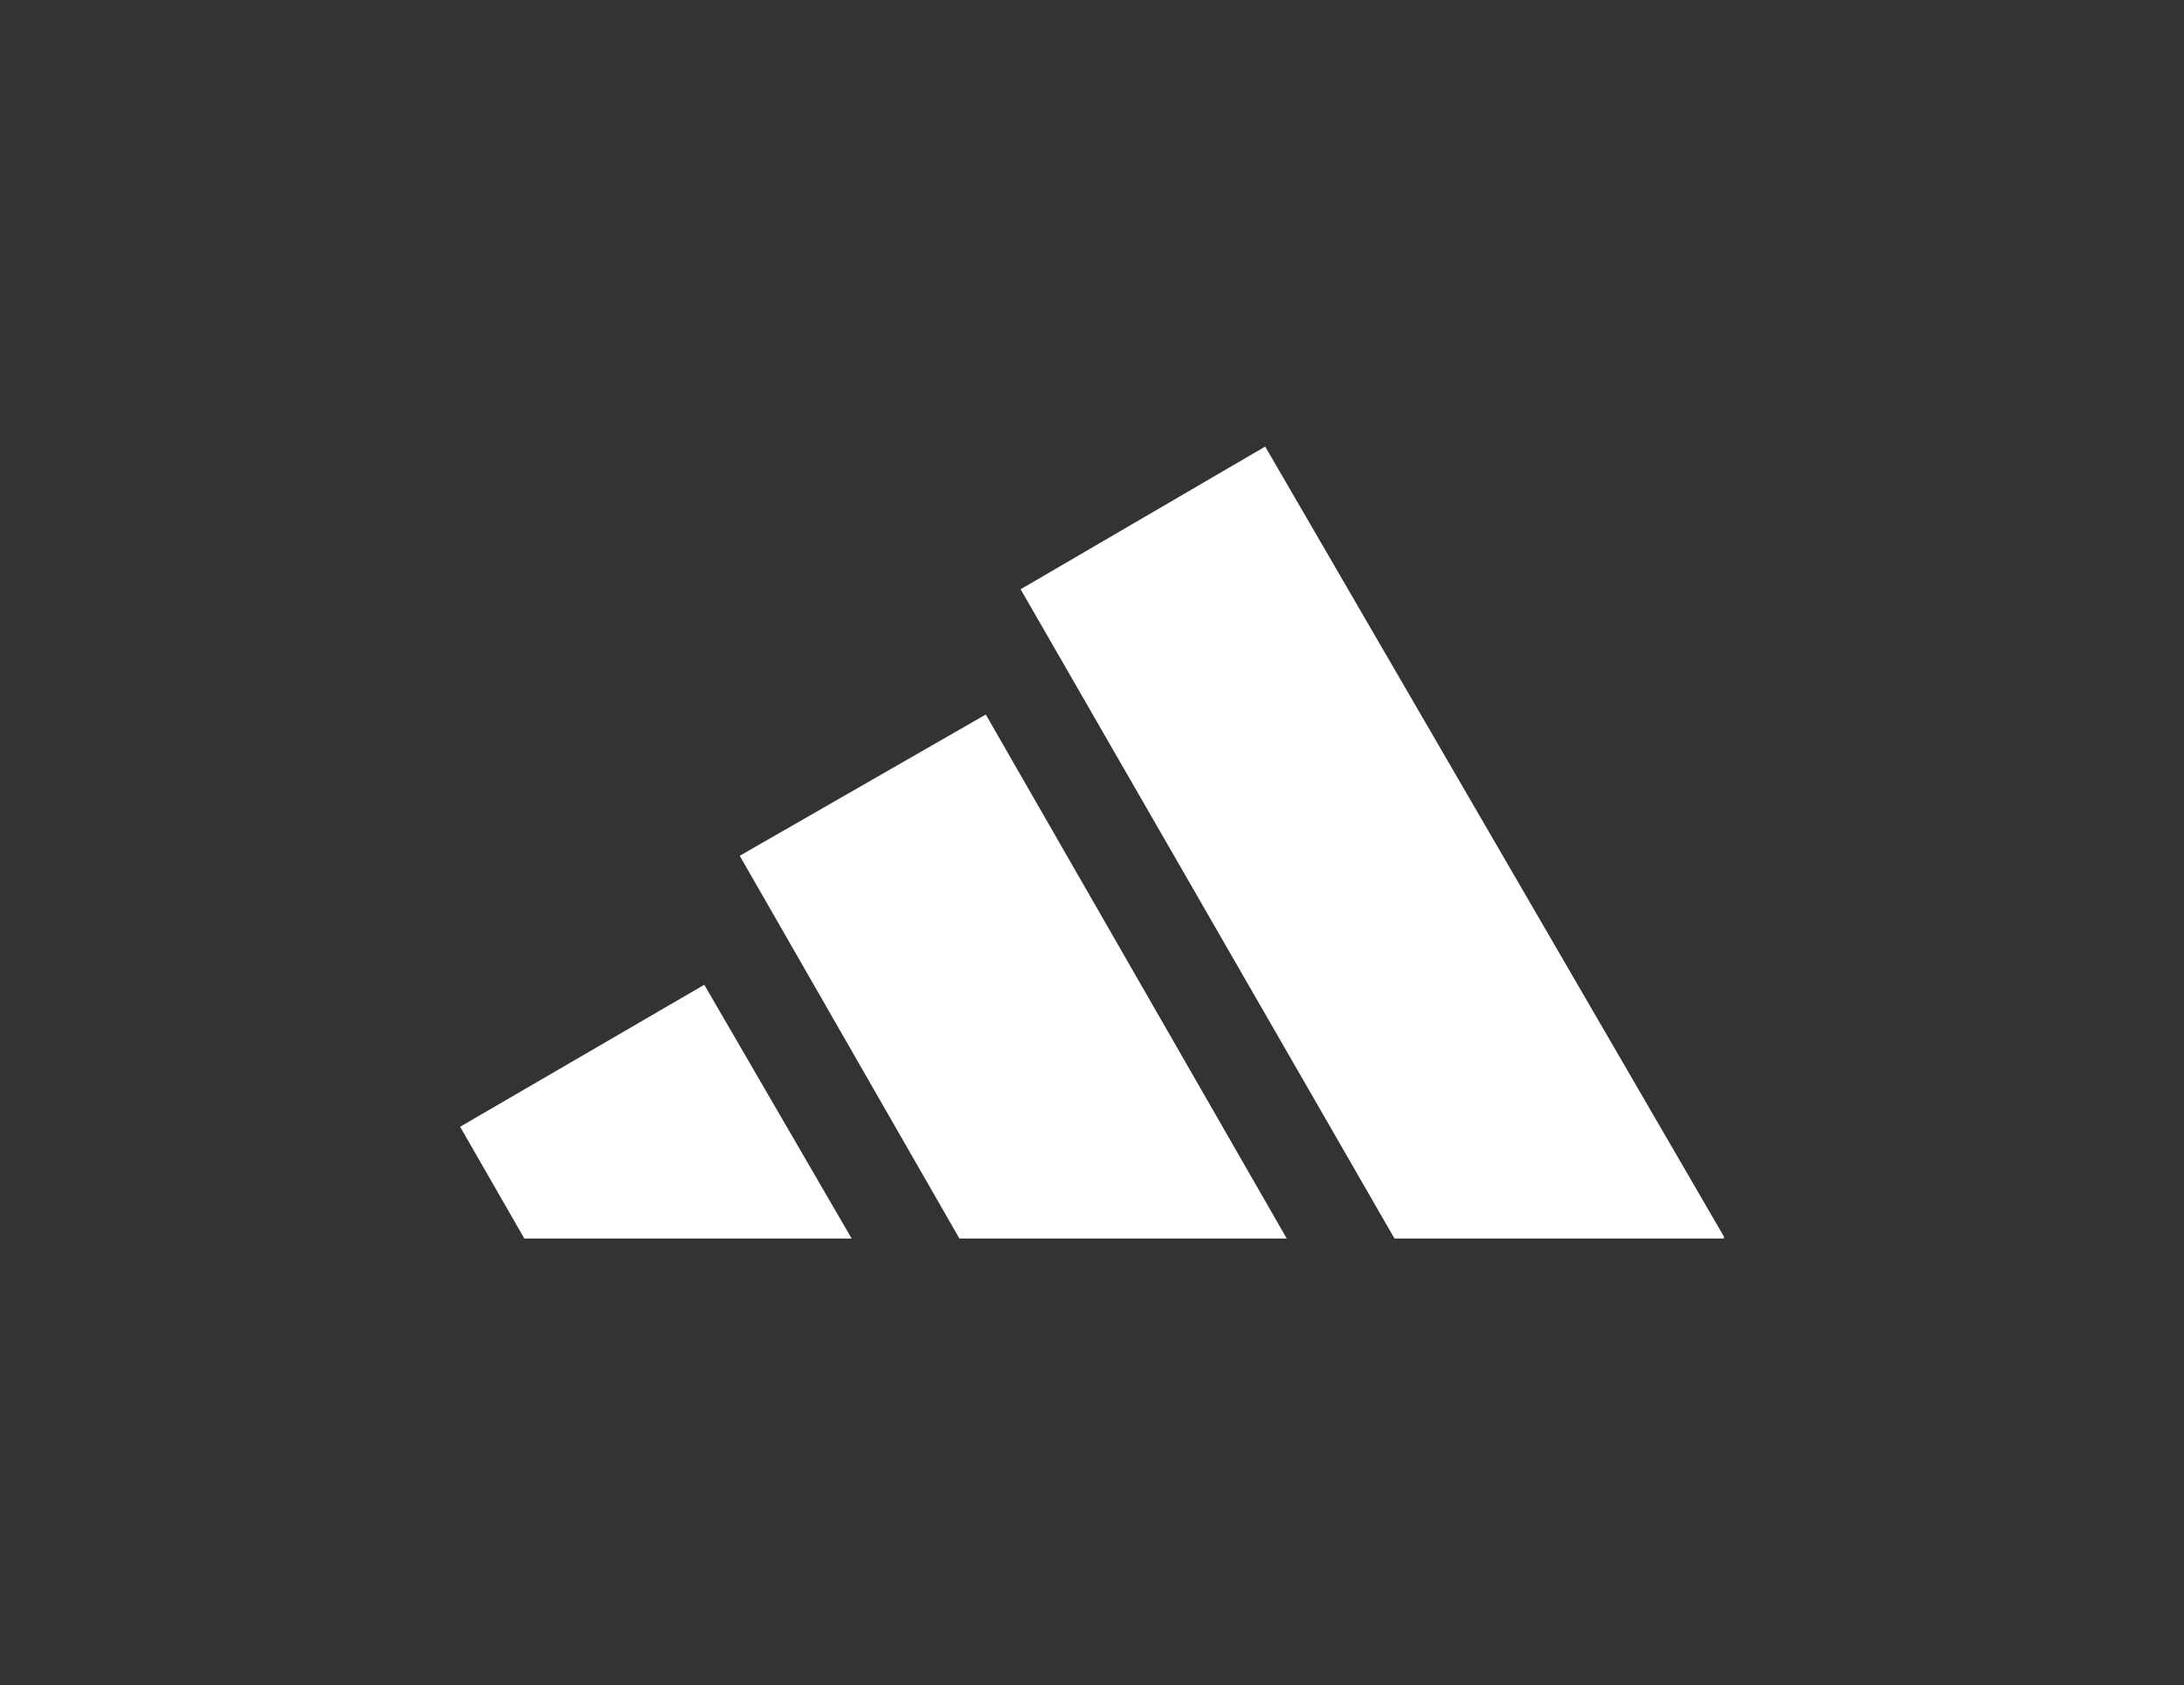
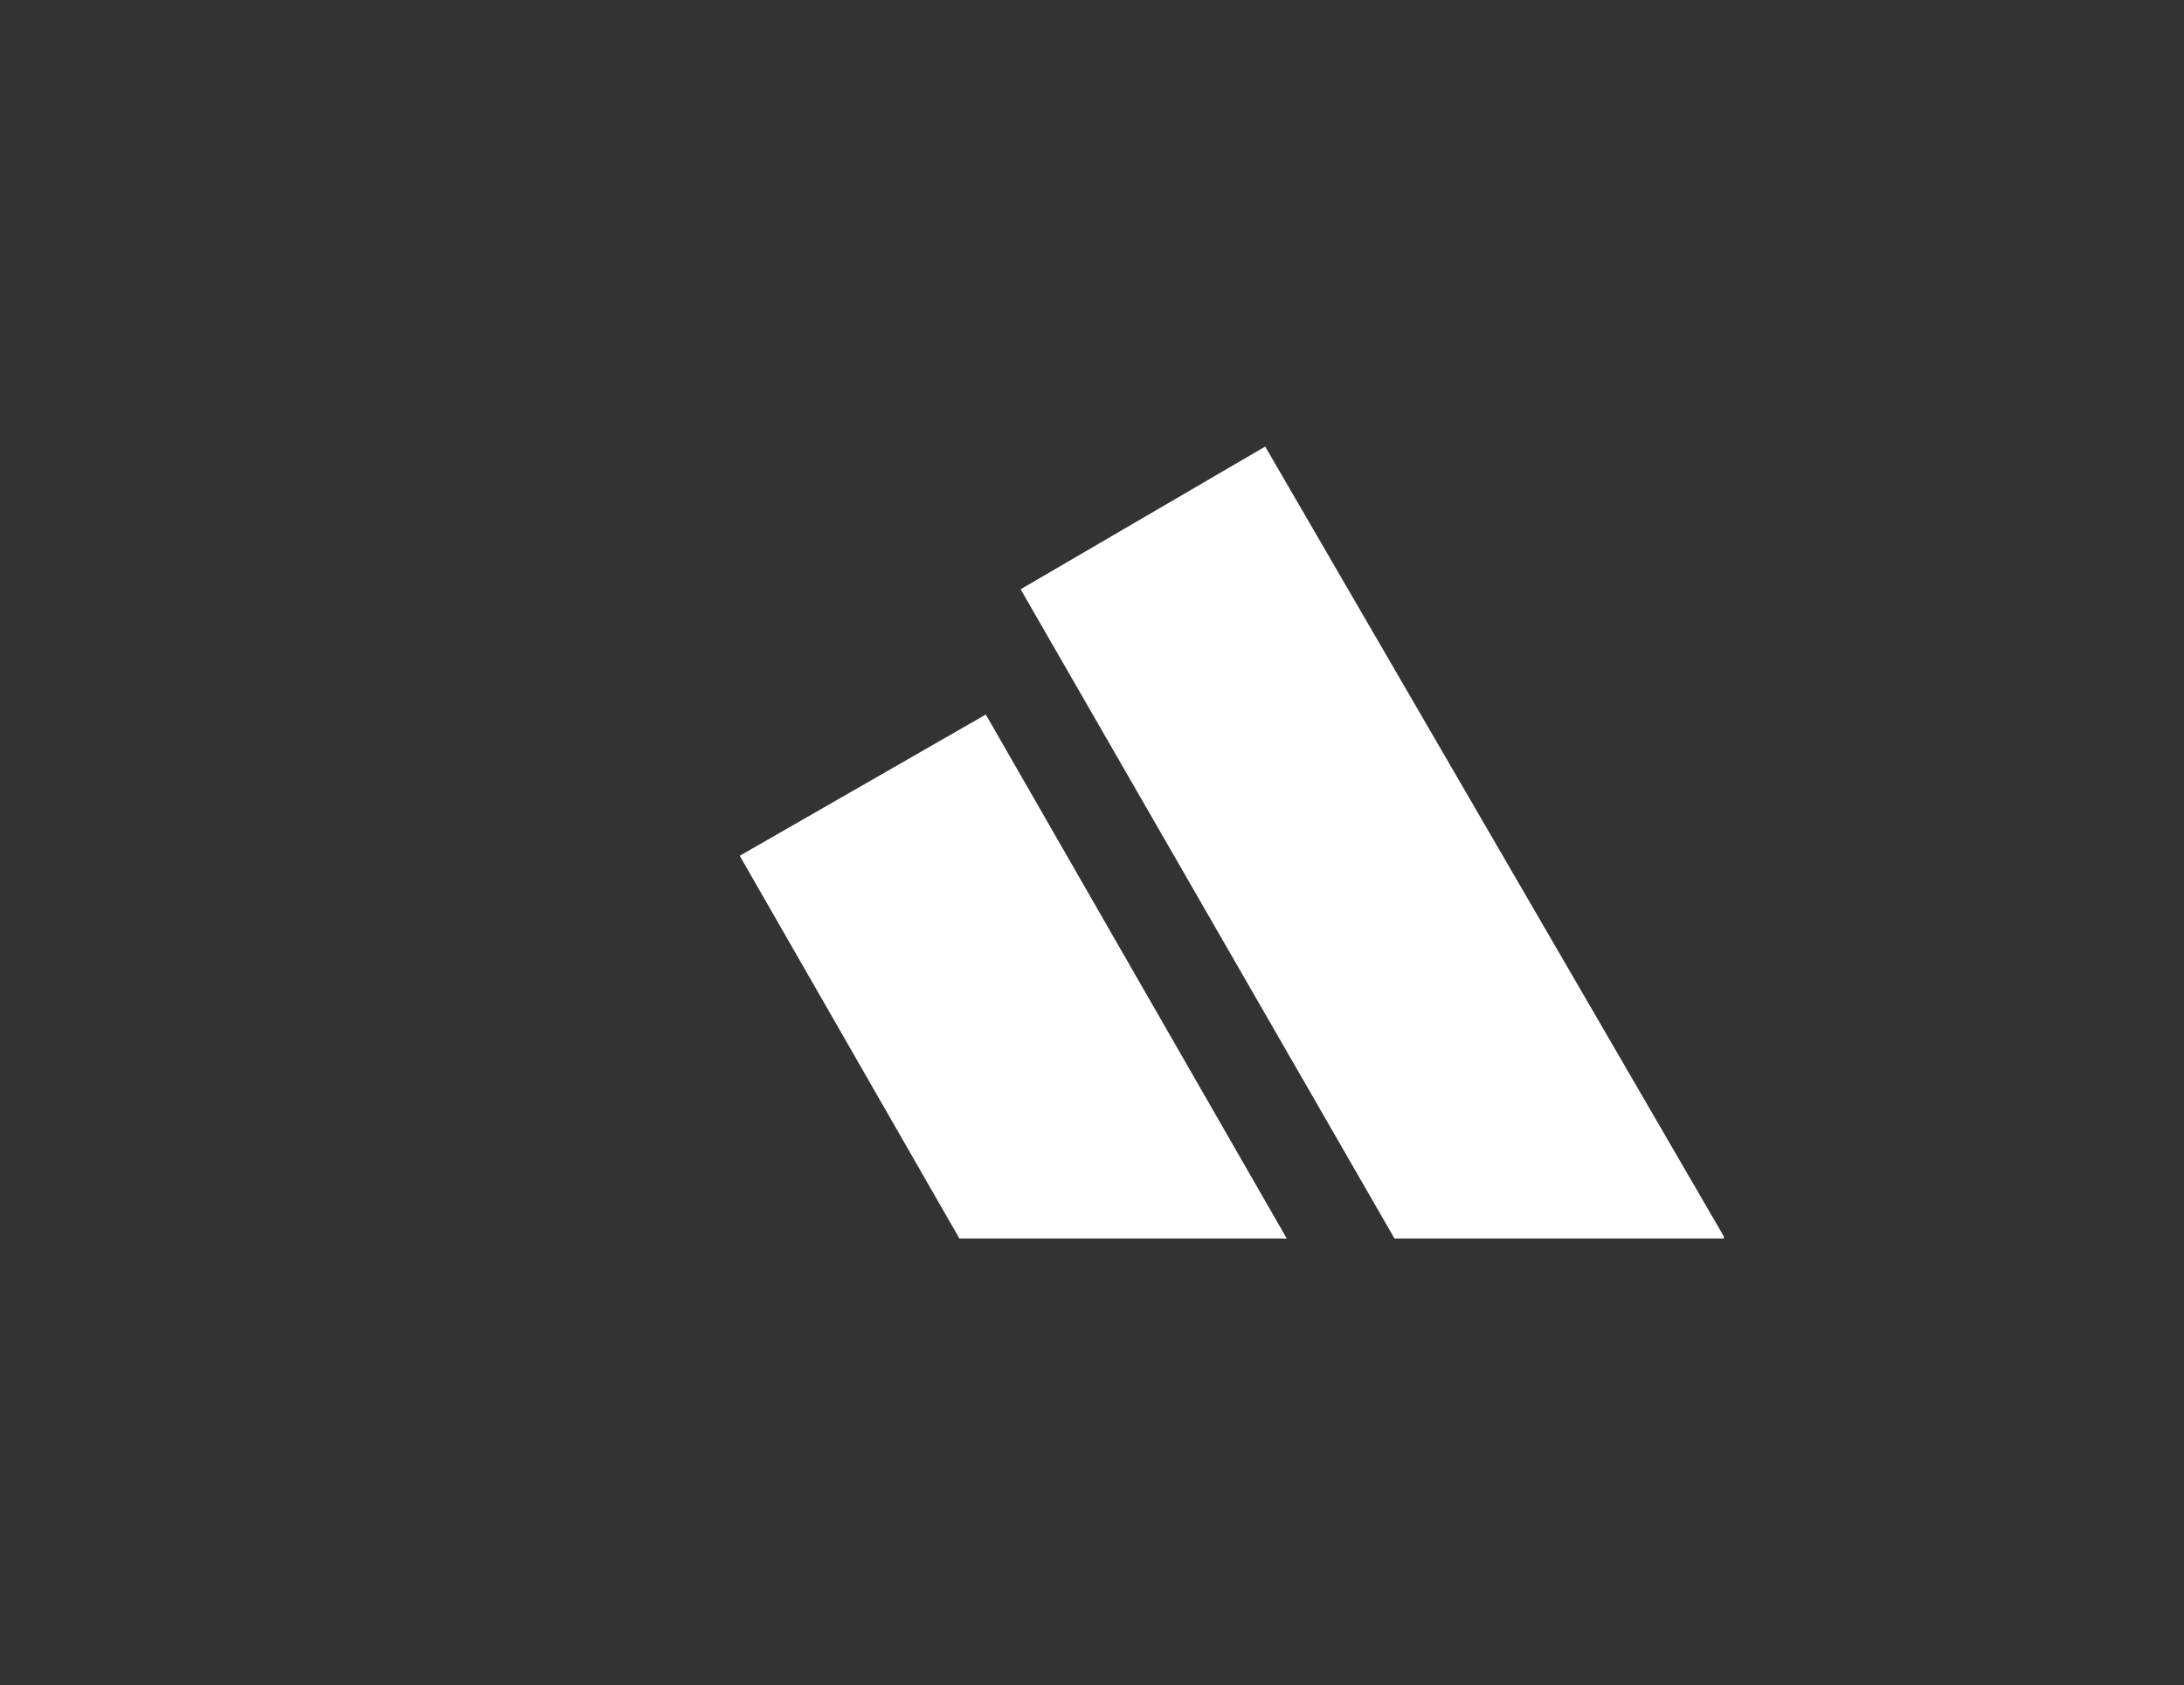
<svg xmlns="http://www.w3.org/2000/svg" viewBox="0 0 1366 1054.06" id="adidas">
  <rect x="0" y="0" width="1366" height="1054.06" fill="#333333" stroke="none" />
  <defs>
    <style>
      .cls-1 {
        fill: #fff;
      }
    </style>
  </defs>
  <polygon points="1078.21 773.45 1078.21 774.72 872.2 774.72 638.35 368.6 791.33 279.34 1078.21 773.45" class="cls-1" />
  <polygon points="804.81 774.72 600.07 774.72 462.67 535.31 616.57 446.95 804.81 774.72" class="cls-1" />
-   <polygon points="532.67 774.72 327.94 774.72 287.79 704.81 440.5 615.99 532.67 774.72" class="cls-1" />
</svg>